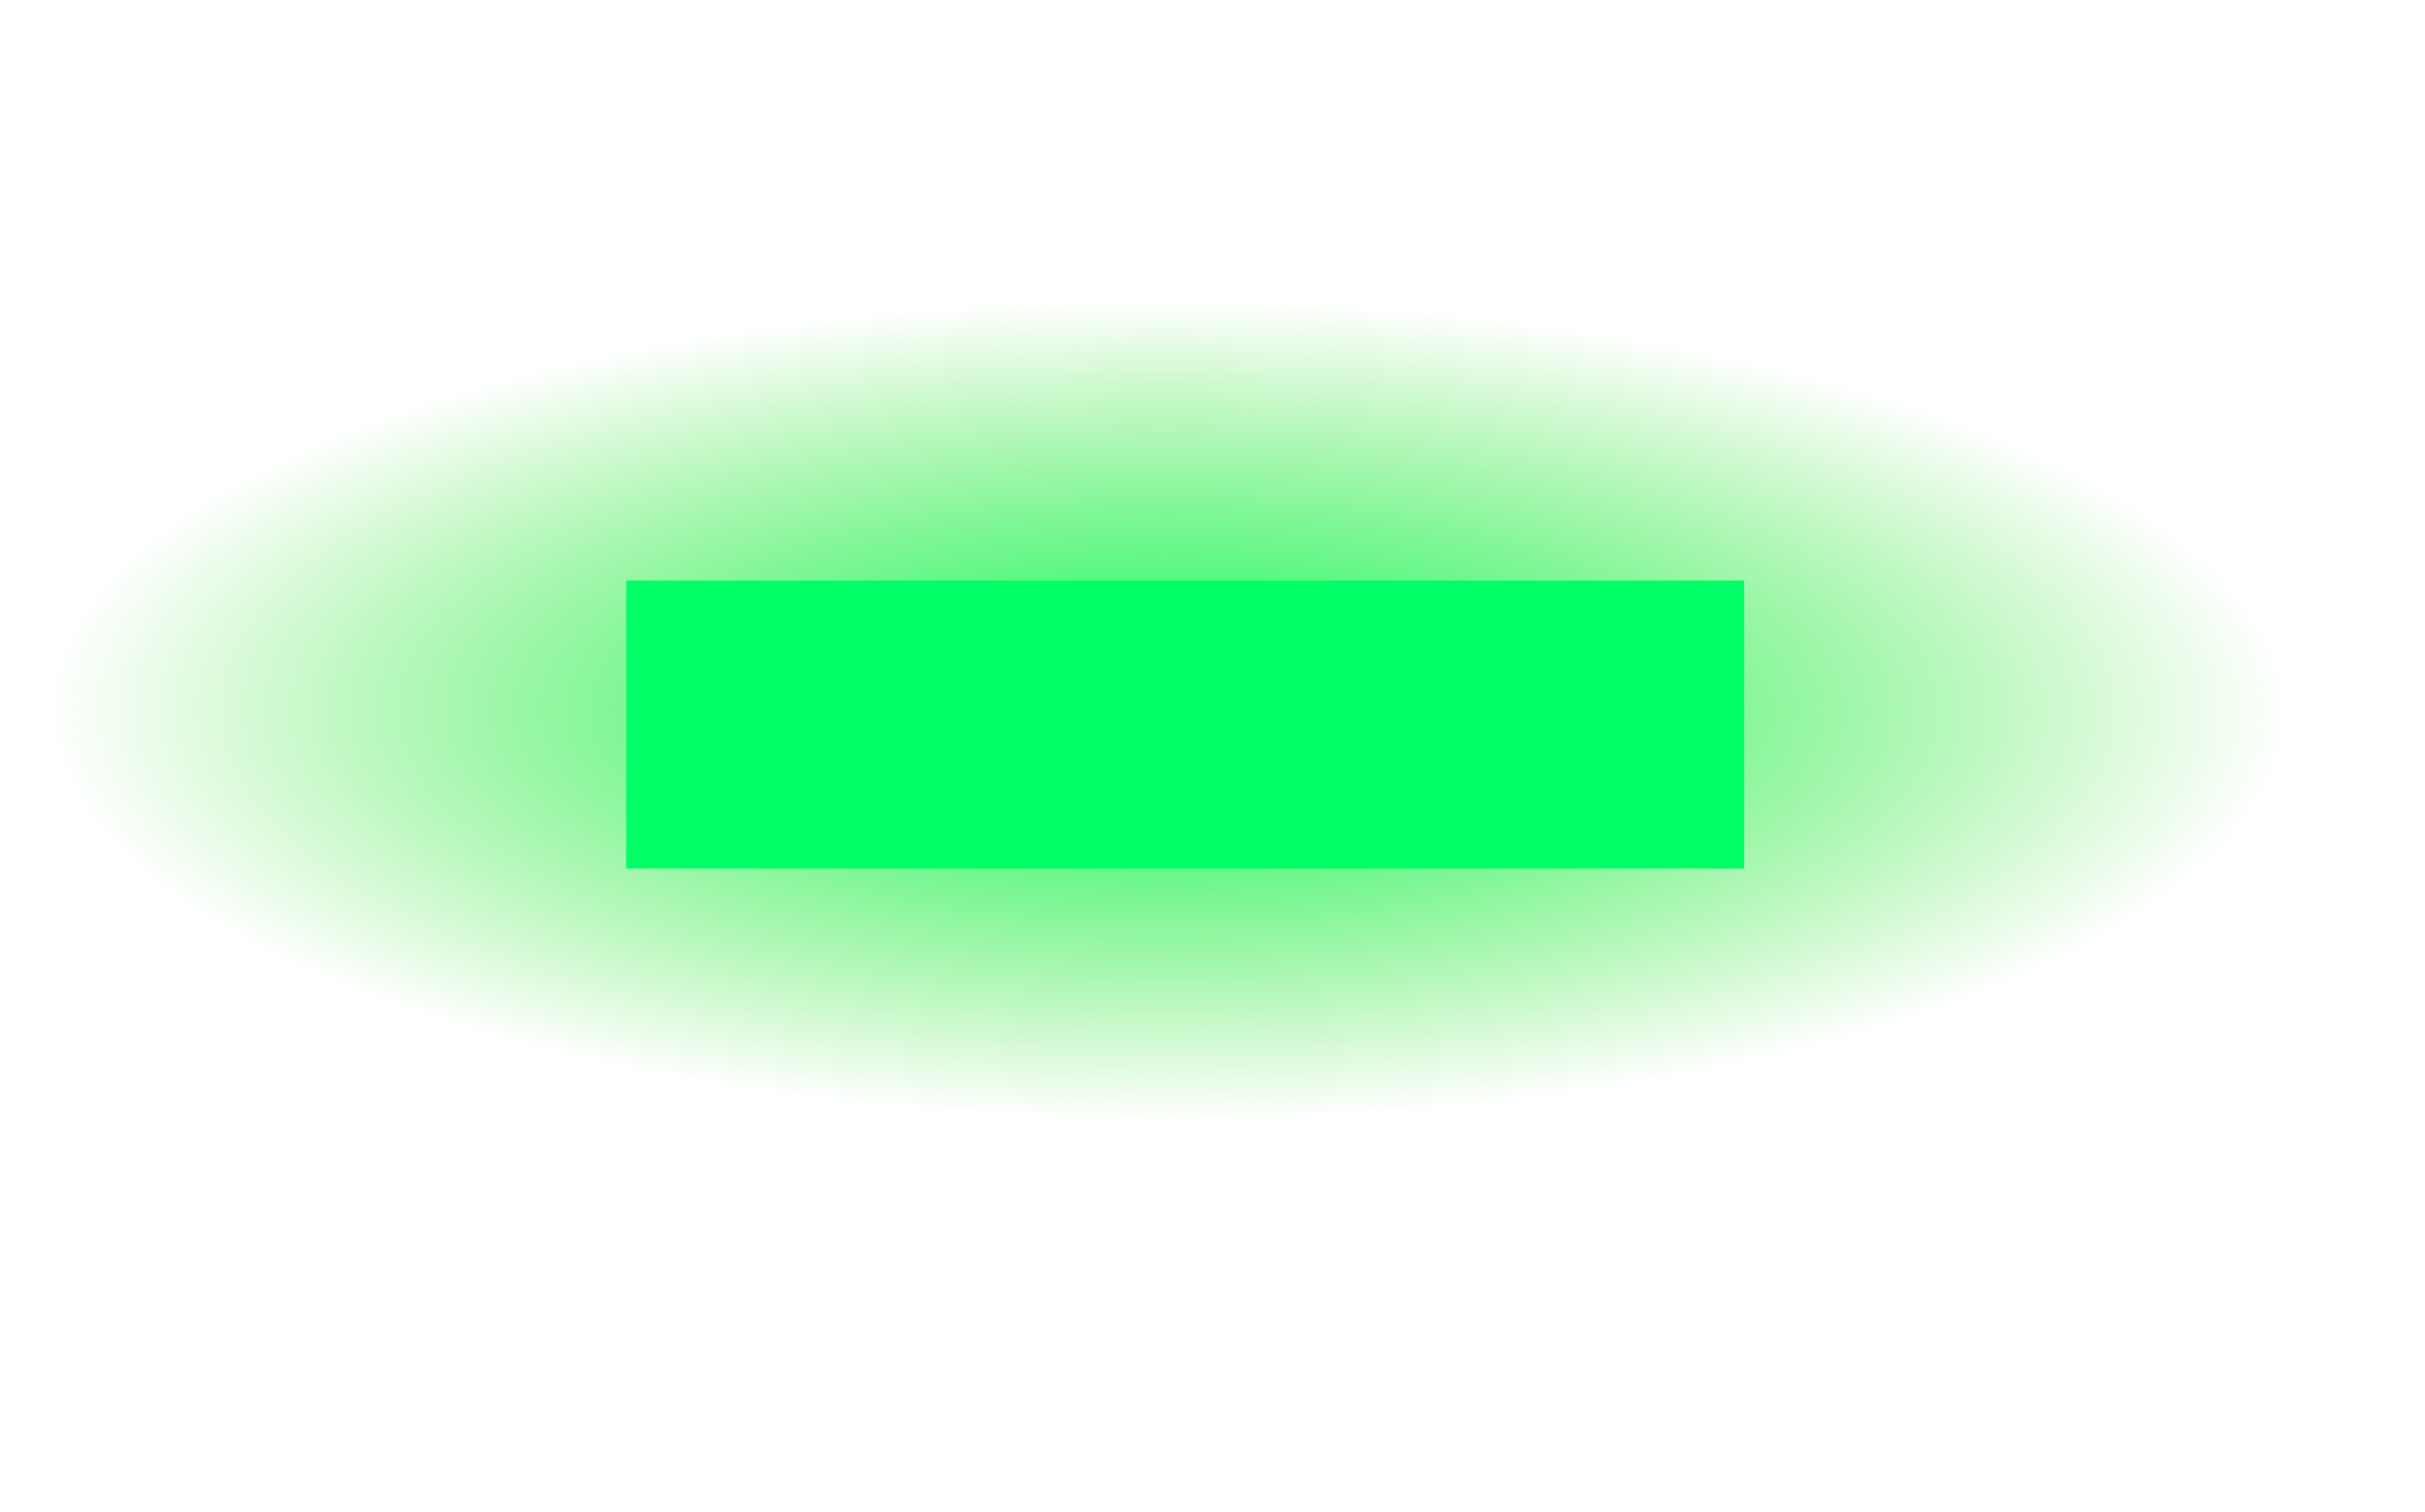
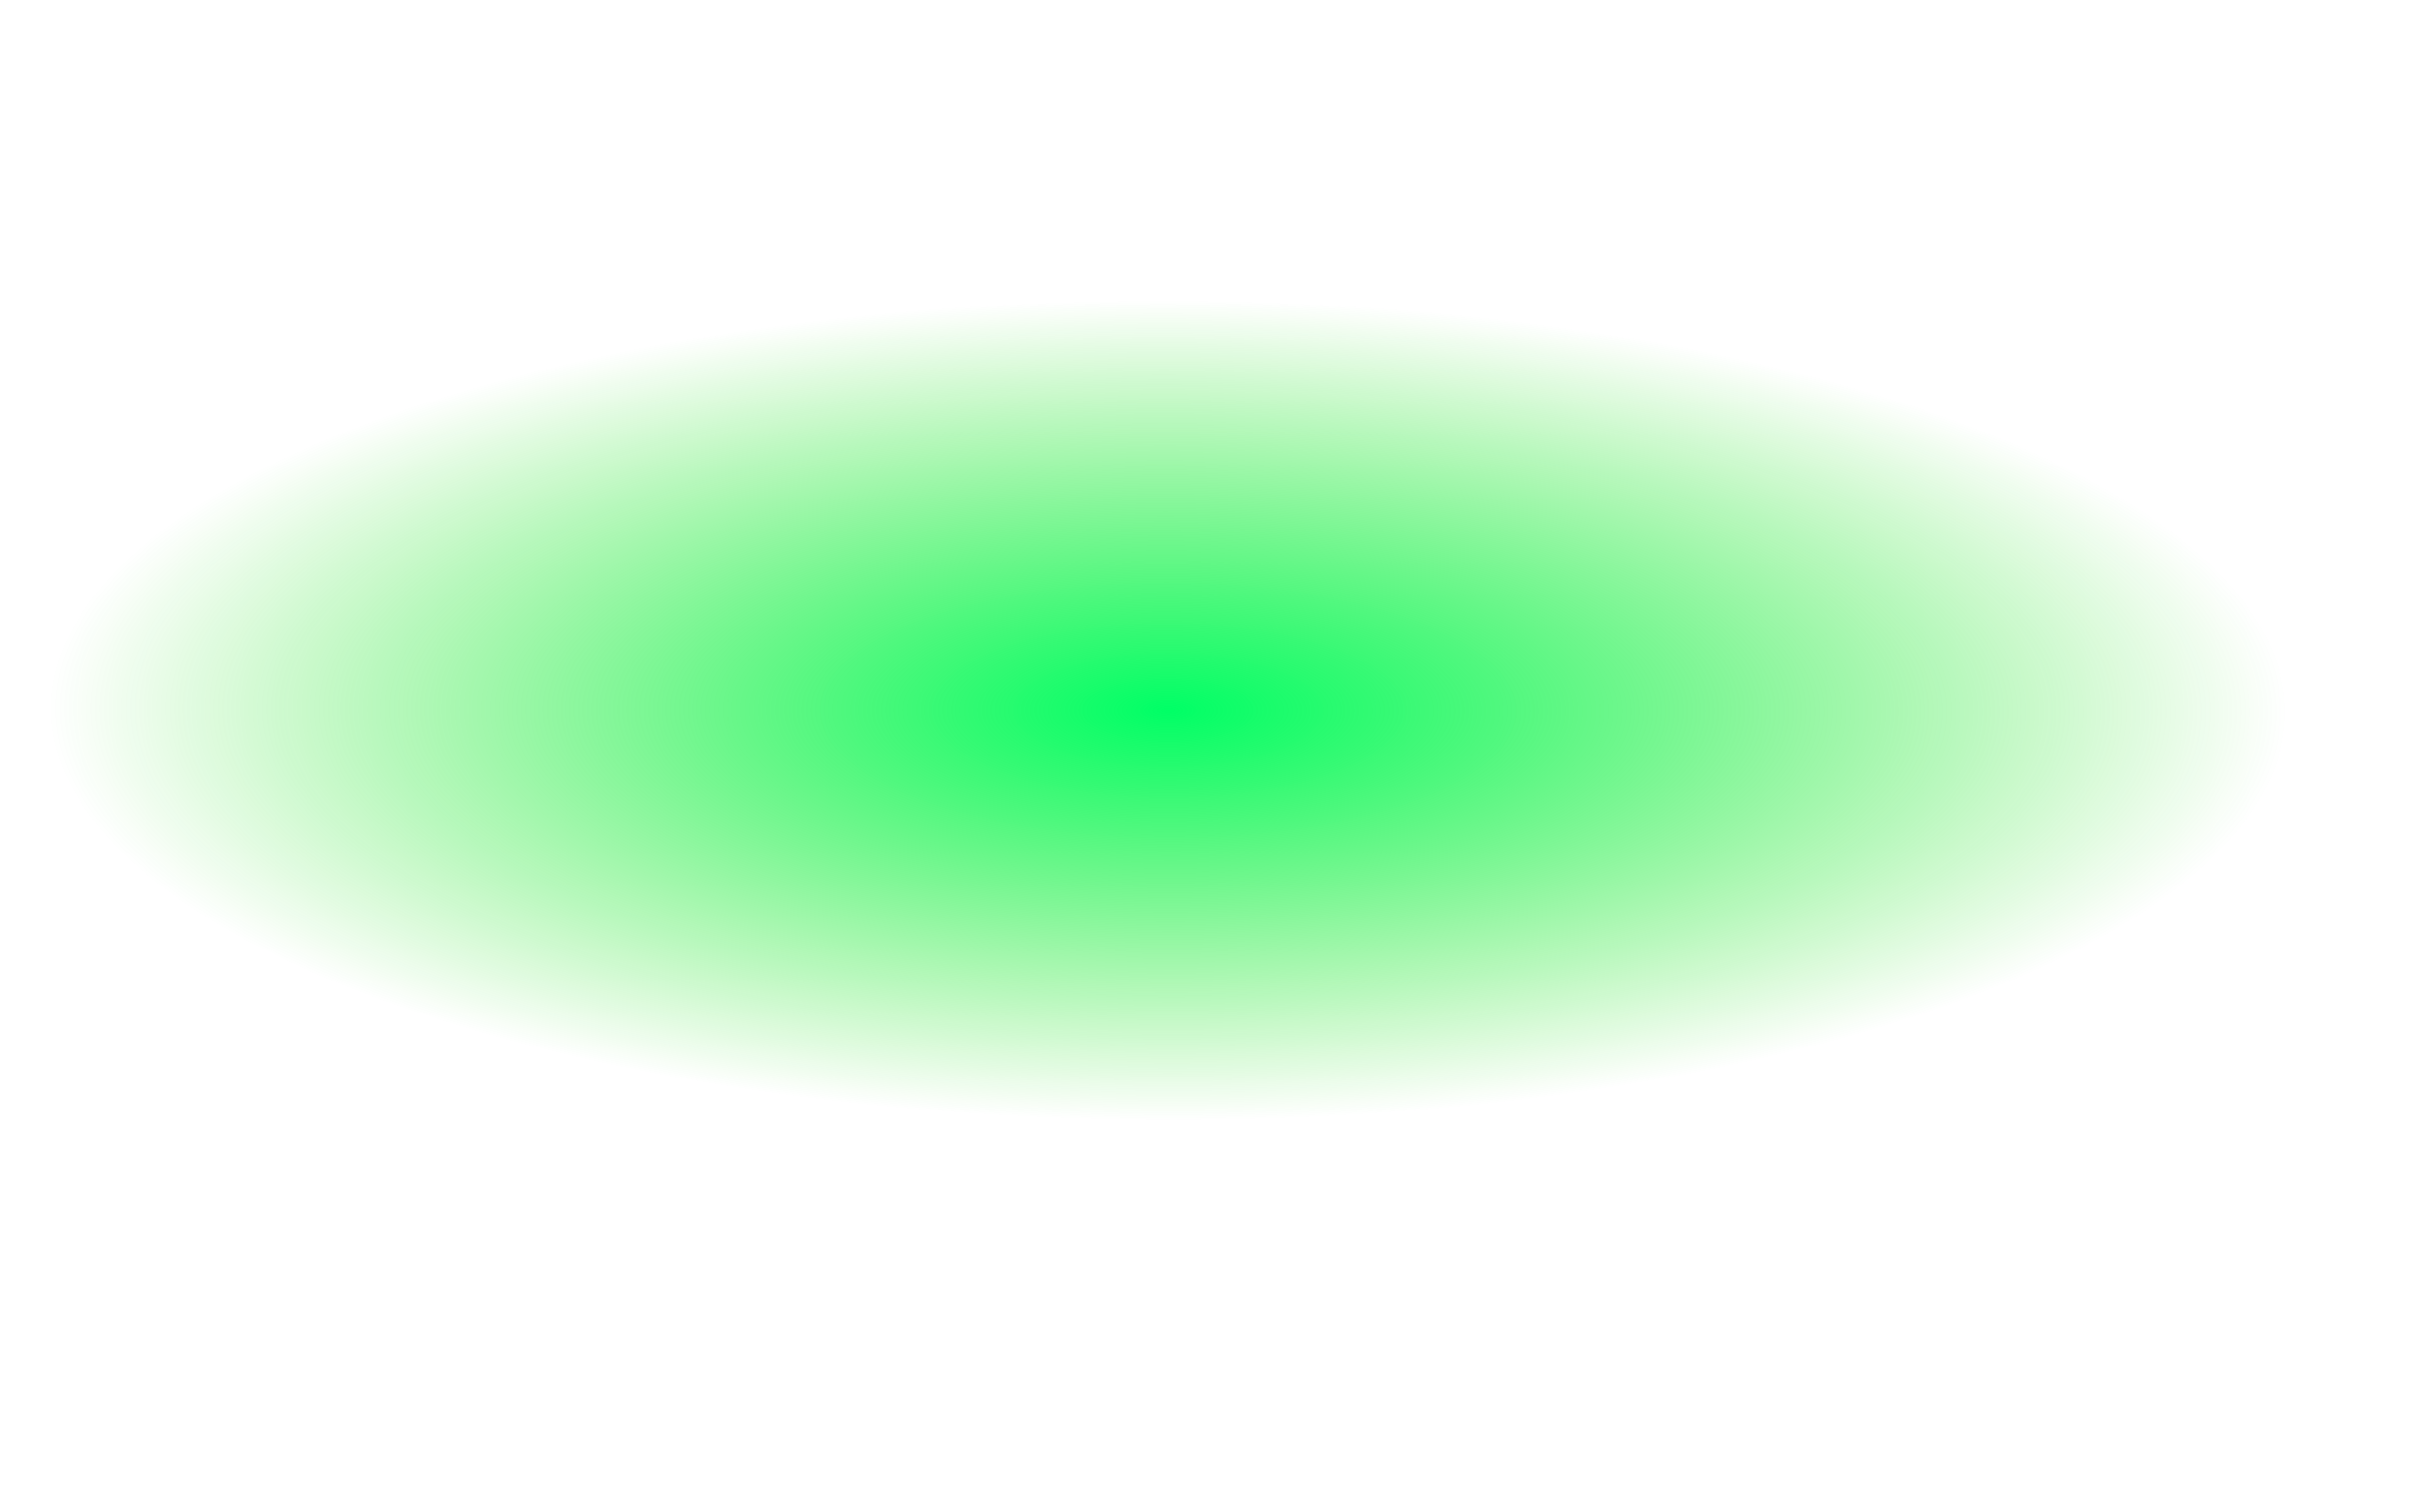
<svg xmlns="http://www.w3.org/2000/svg" height="66.4px" width="106.5px">
  <g transform="matrix(1.0, 0.0, 0.0, 1.0, 52.05, 31.8)">
    <path d="M-51.85 34.6 L-52.05 -31.35 54.25 -31.8 54.45 34.15 -51.85 34.6" fill="url(#gradient0)" fill-rule="evenodd" stroke="none" />
-     <path d="M24.55 6.35 L-24.55 6.35 -24.55 -6.3 24.55 -6.3 24.55 6.35" fill="#00ff66" fill-rule="evenodd" stroke="none" />
  </g>
  <defs>
    <radialGradient cx="0" cy="0" gradientTransform="matrix(0.0, 0.022, -0.06, -1.0E-4, -0.75, -0.6)" gradientUnits="userSpaceOnUse" id="gradient0" r="819.2" spreadMethod="pad">
      <stop offset="0.0" stop-color="#00ff66" />
      <stop offset="1.0" stop-color="#15dd00" stop-opacity="0.0" />
    </radialGradient>
  </defs>
</svg>